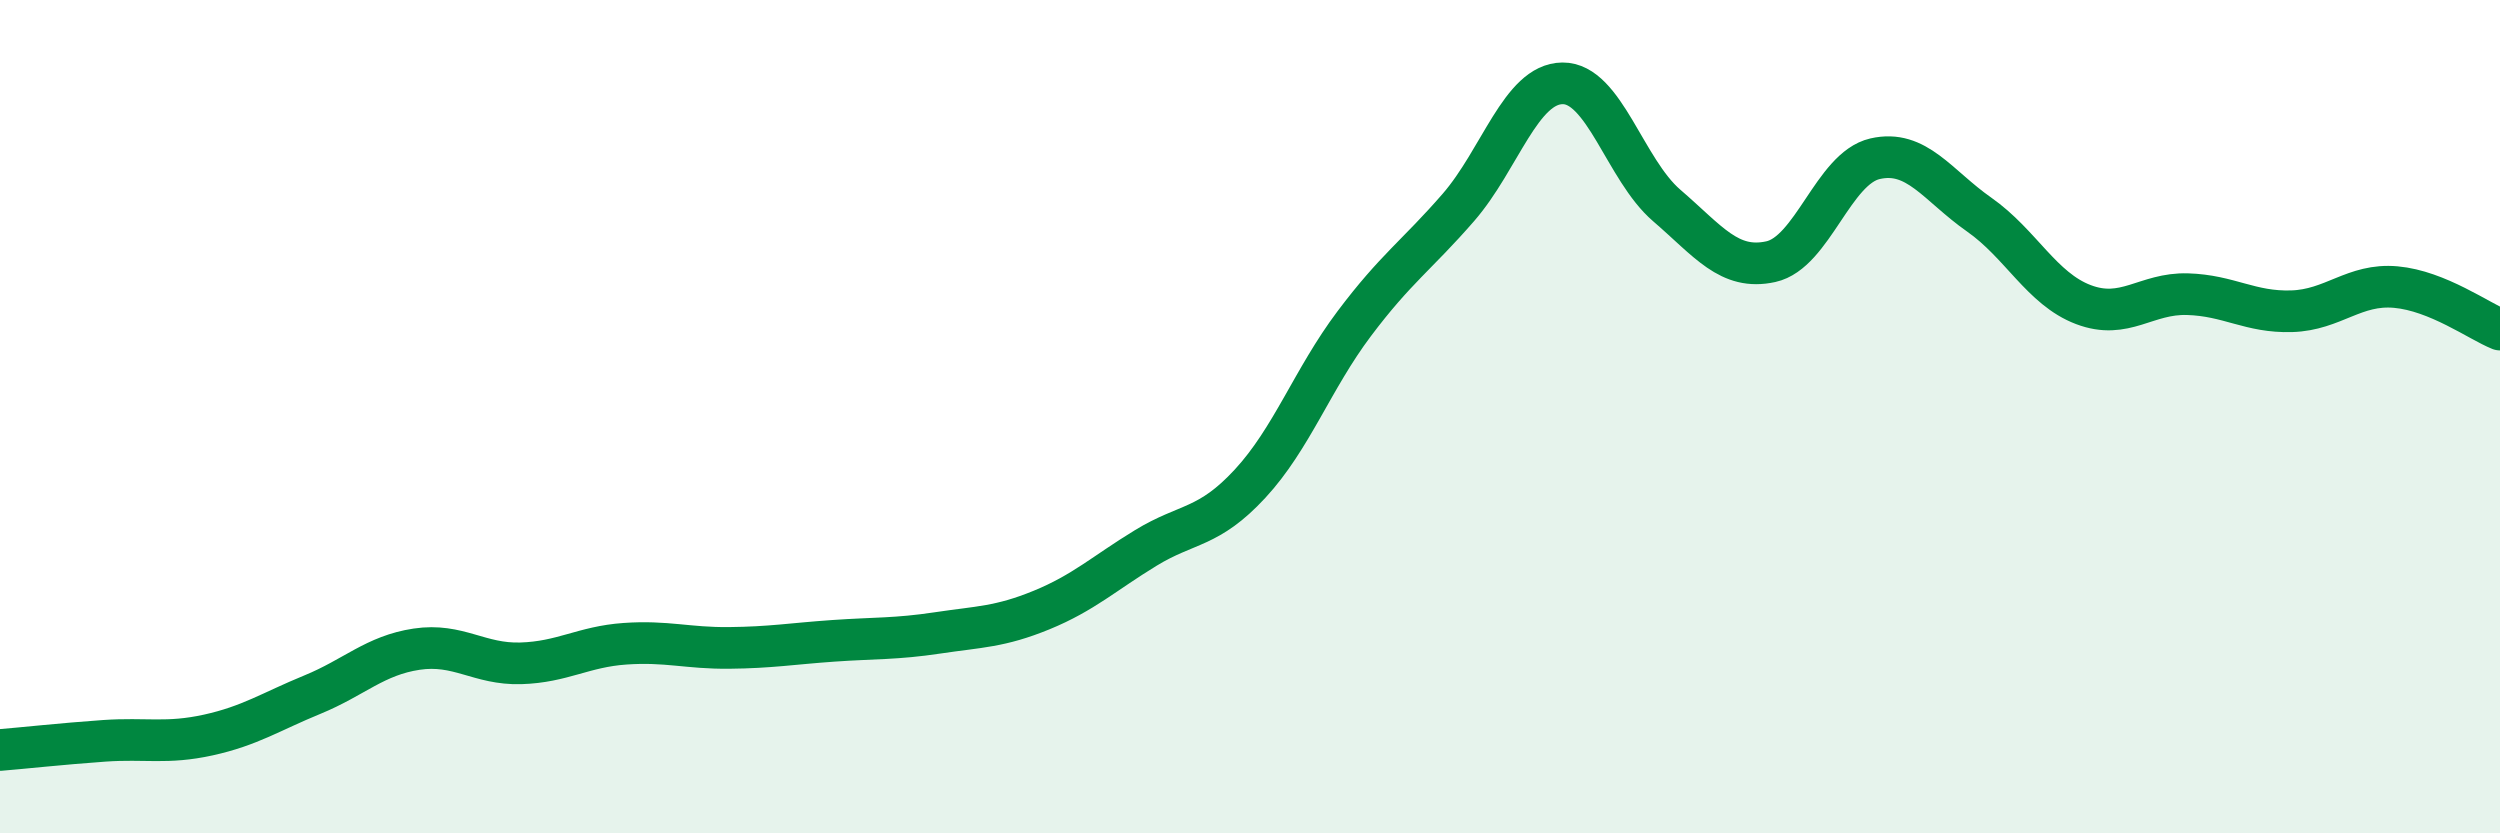
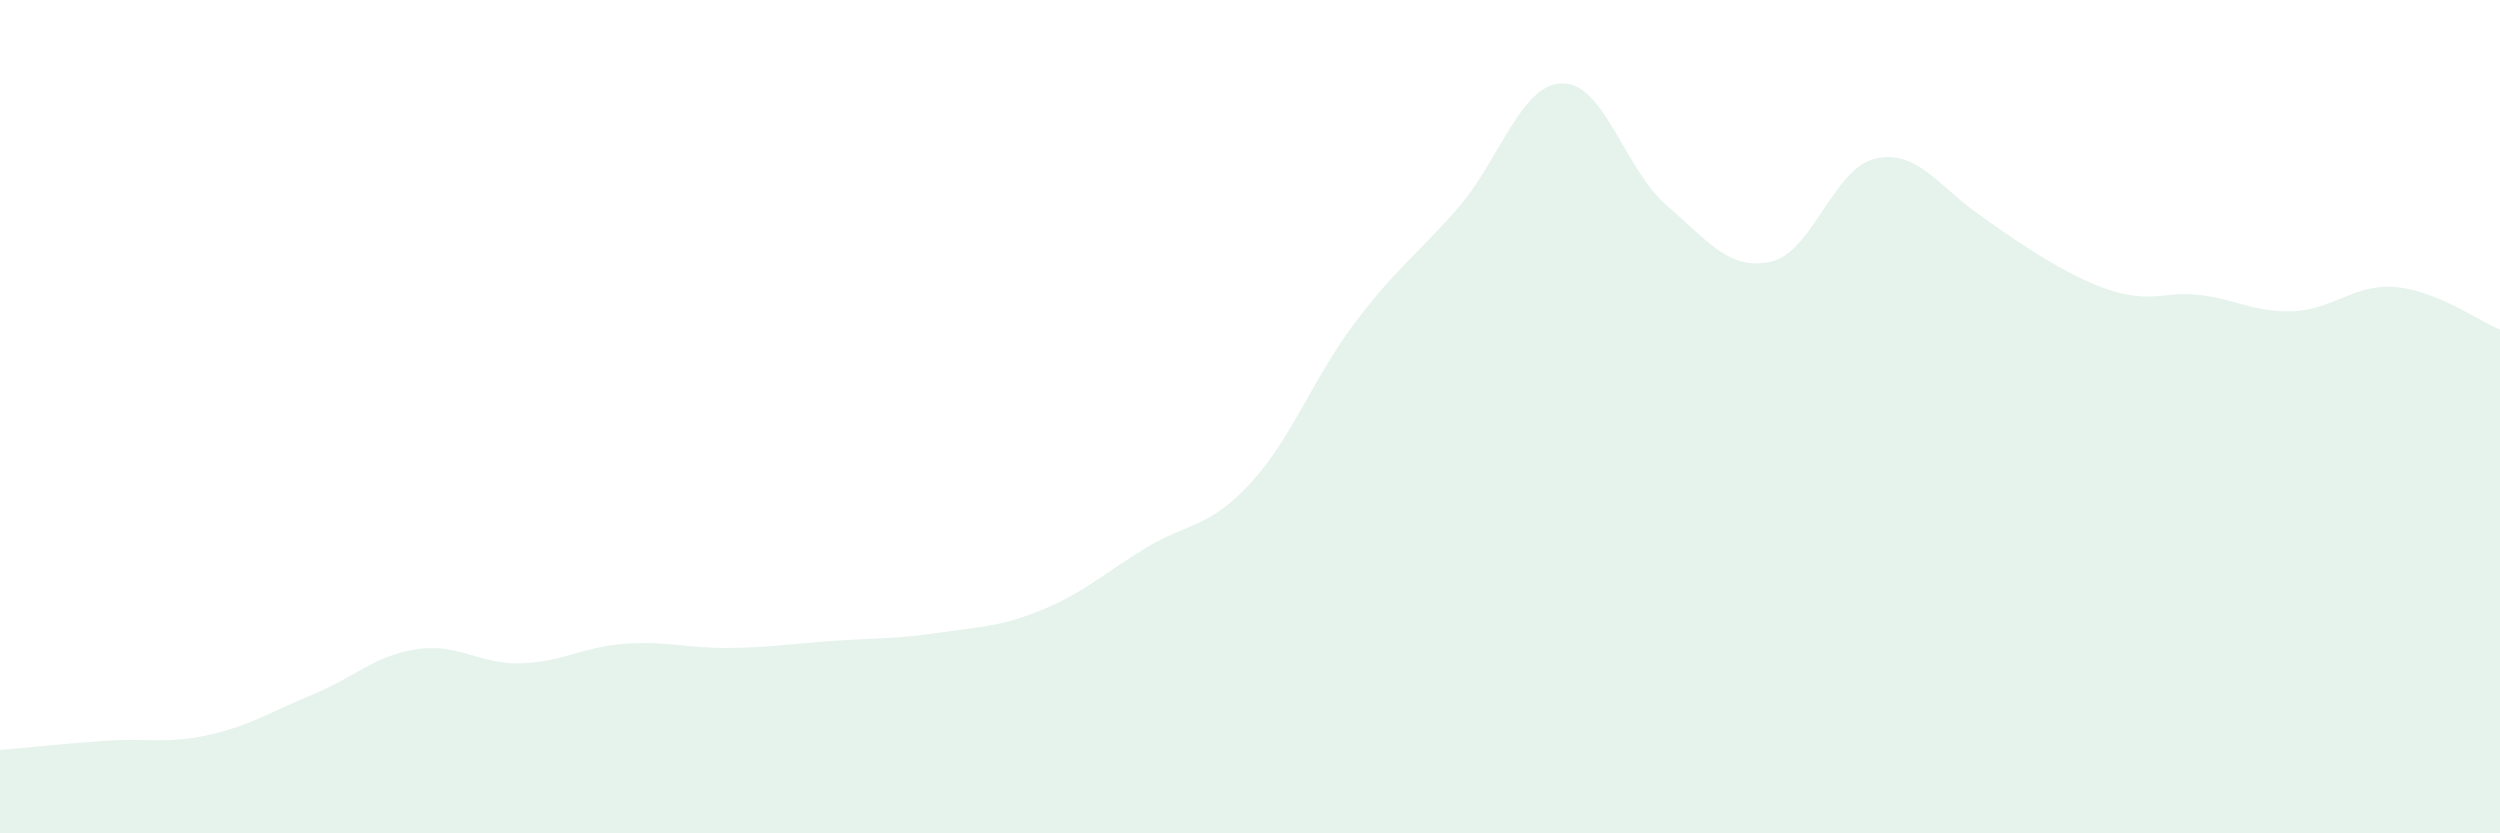
<svg xmlns="http://www.w3.org/2000/svg" width="60" height="20" viewBox="0 0 60 20">
-   <path d="M 0,18 C 0.5,17.96 1.5,17.85 2.5,17.78 C 3.5,17.71 4,17.86 5,17.64 C 6,17.42 6.5,17.08 7.5,16.67 C 8.5,16.26 9,15.73 10,15.58 C 11,15.43 11.5,15.95 12.5,15.92 C 13.5,15.89 14,15.52 15,15.45 C 16,15.38 16.5,15.56 17.5,15.55 C 18.5,15.54 19,15.45 20,15.38 C 21,15.31 21.5,15.34 22.5,15.19 C 23.5,15.04 24,15.05 25,14.64 C 26,14.23 26.5,13.76 27.5,13.15 C 28.5,12.54 29,12.69 30,11.61 C 31,10.53 31.5,9.1 32.5,7.77 C 33.5,6.44 34,6.13 35,4.98 C 36,3.83 36.5,2.01 37.5,2 C 38.5,1.99 39,4.07 40,4.93 C 41,5.79 41.5,6.5 42.5,6.28 C 43.5,6.06 44,4.04 45,3.81 C 46,3.58 46.5,4.45 47.5,5.15 C 48.5,5.85 49,6.93 50,7.31 C 51,7.69 51.5,7.03 52.5,7.06 C 53.5,7.09 54,7.5 55,7.47 C 56,7.44 56.5,6.8 57.5,6.89 C 58.5,6.98 59.5,7.71 60,7.91L60 20L0 20Z" fill="#008740" opacity="0.1" stroke-linecap="round" stroke-linejoin="round" />
-   <path d="M 0,18 C 0.5,17.96 1.5,17.85 2.5,17.78 C 3.5,17.71 4,17.86 5,17.64 C 6,17.42 6.5,17.08 7.5,16.67 C 8.5,16.26 9,15.73 10,15.58 C 11,15.43 11.5,15.95 12.5,15.92 C 13.5,15.89 14,15.52 15,15.45 C 16,15.38 16.5,15.56 17.5,15.55 C 18.5,15.54 19,15.45 20,15.38 C 21,15.31 21.5,15.34 22.5,15.19 C 23.5,15.04 24,15.05 25,14.64 C 26,14.23 26.5,13.76 27.5,13.15 C 28.5,12.54 29,12.69 30,11.61 C 31,10.53 31.5,9.1 32.5,7.77 C 33.5,6.44 34,6.13 35,4.98 C 36,3.83 36.5,2.01 37.5,2 C 38.5,1.99 39,4.07 40,4.93 C 41,5.79 41.5,6.5 42.5,6.28 C 43.5,6.06 44,4.04 45,3.81 C 46,3.58 46.5,4.45 47.5,5.15 C 48.5,5.85 49,6.93 50,7.31 C 51,7.69 51.5,7.03 52.5,7.06 C 53.5,7.09 54,7.5 55,7.47 C 56,7.44 56.5,6.8 57.5,6.89 C 58.5,6.98 59.5,7.71 60,7.91" stroke="#008740" stroke-width="1" fill="none" stroke-linecap="round" stroke-linejoin="round" />
+   <path d="M 0,18 C 0.5,17.96 1.5,17.85 2.5,17.78 C 3.5,17.71 4,17.86 5,17.64 C 6,17.42 6.5,17.08 7.5,16.67 C 8.5,16.26 9,15.73 10,15.58 C 11,15.43 11.5,15.95 12.5,15.92 C 13.5,15.89 14,15.52 15,15.45 C 16,15.38 16.5,15.56 17.5,15.55 C 18.5,15.54 19,15.45 20,15.38 C 21,15.31 21.5,15.34 22.5,15.19 C 23.5,15.04 24,15.05 25,14.64 C 26,14.23 26.5,13.76 27.5,13.15 C 28.5,12.54 29,12.69 30,11.61 C 31,10.53 31.5,9.1 32.5,7.77 C 33.5,6.44 34,6.13 35,4.98 C 36,3.83 36.5,2.01 37.5,2 C 38.5,1.99 39,4.07 40,4.93 C 41,5.79 41.5,6.5 42.5,6.28 C 43.5,6.06 44,4.04 45,3.81 C 46,3.58 46.5,4.45 47.5,5.15 C 51,7.69 51.5,7.03 52.5,7.06 C 53.5,7.09 54,7.5 55,7.47 C 56,7.44 56.5,6.8 57.5,6.89 C 58.5,6.98 59.5,7.71 60,7.91L60 20L0 20Z" fill="#008740" opacity="0.1" stroke-linecap="round" stroke-linejoin="round" />
</svg>